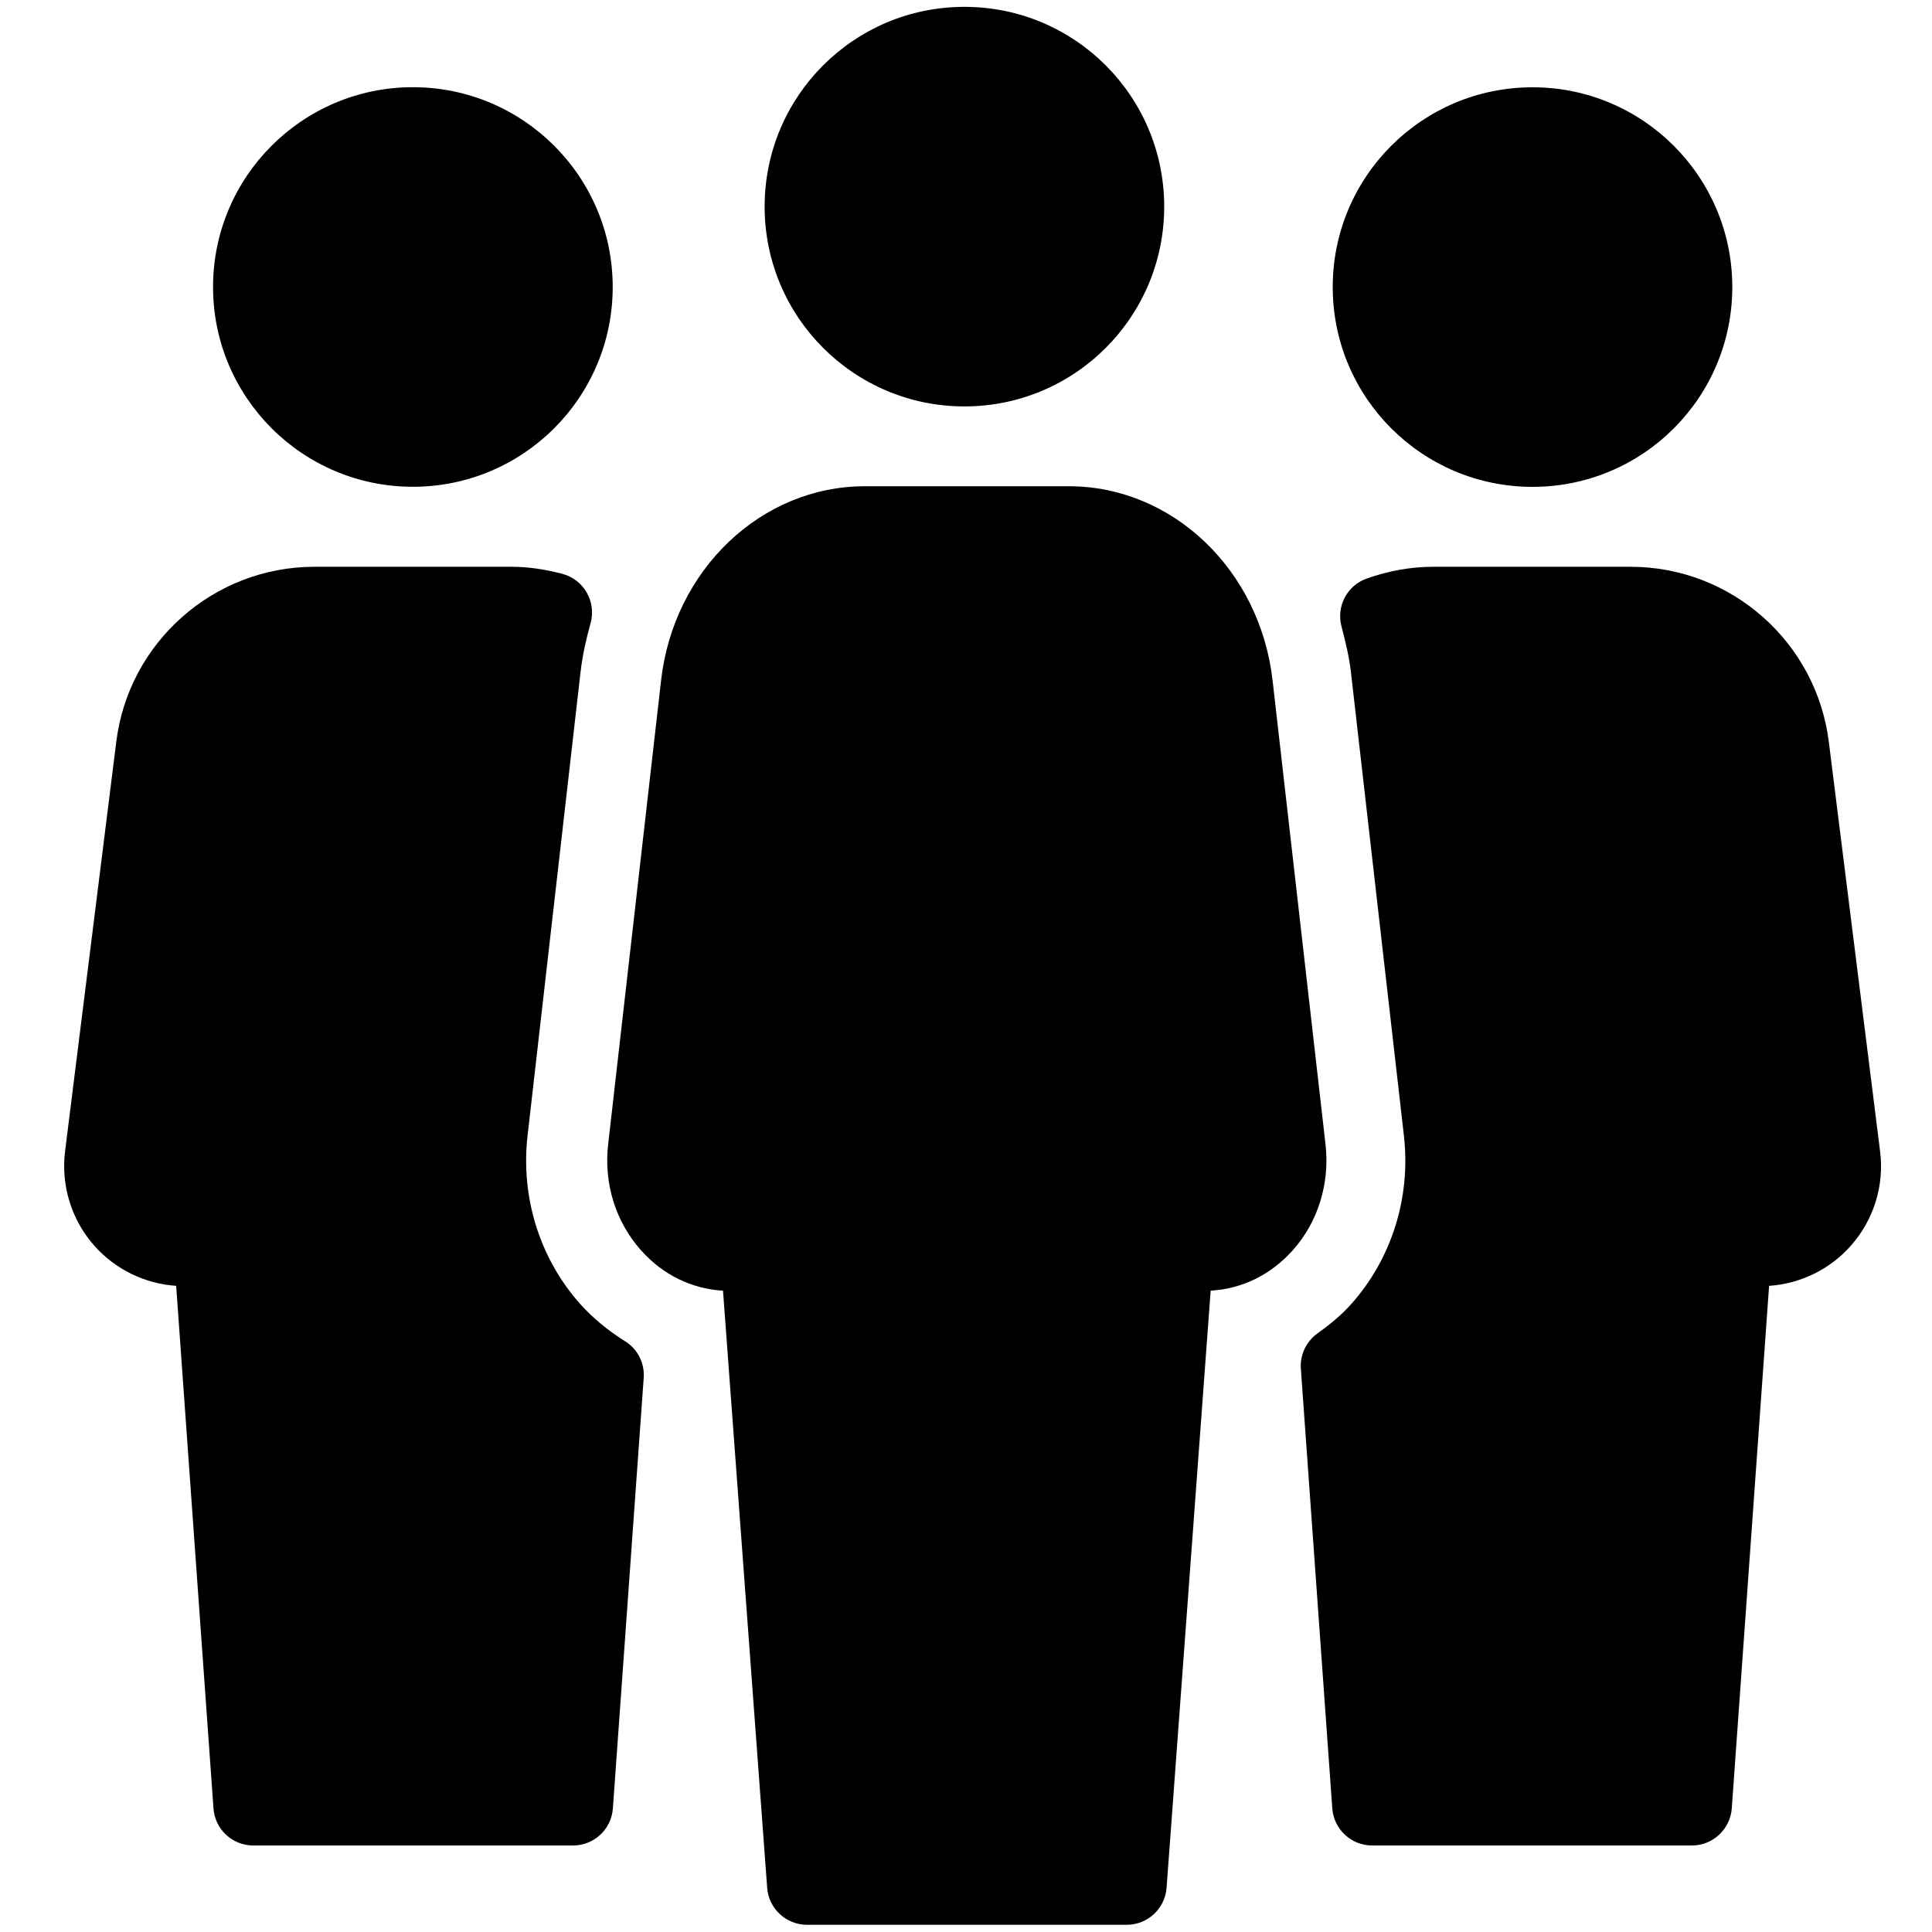
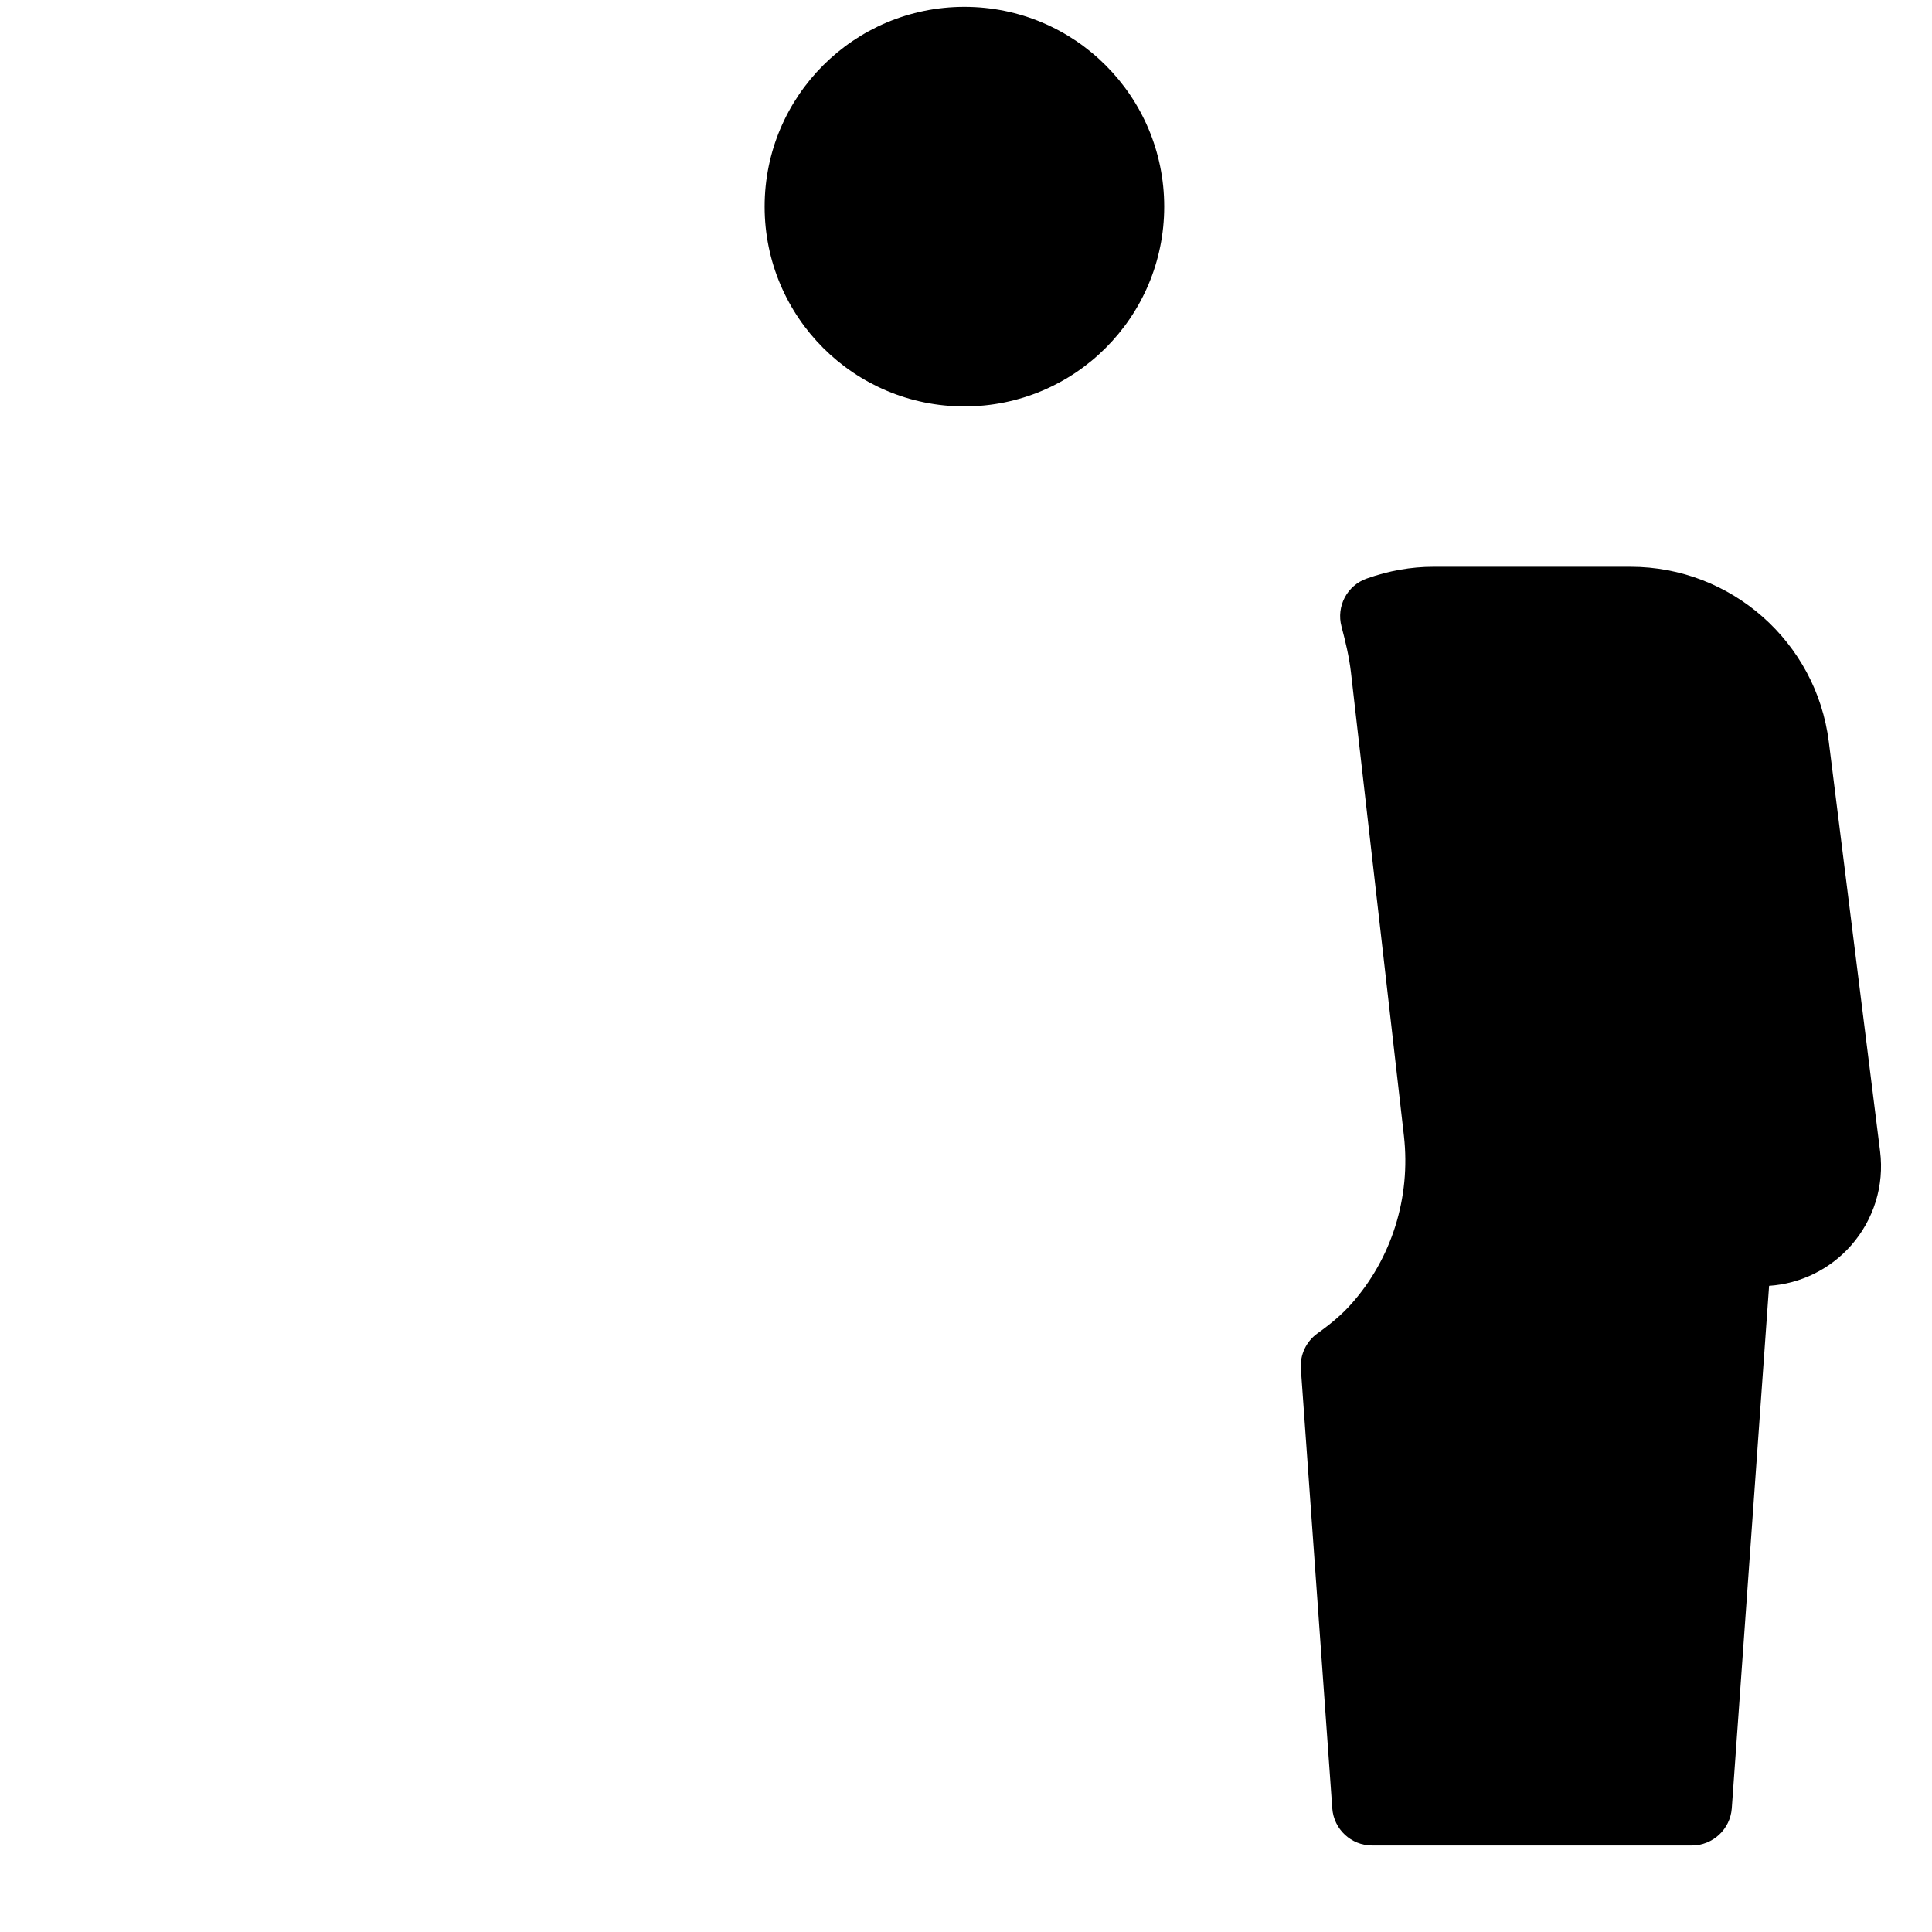
<svg xmlns="http://www.w3.org/2000/svg" width="22" height="22" viewBox="0 0 22 22" fill="none">
  <path d="M10.982 4.628C12.239 4.628 13.257 3.61 13.257 2.353C13.257 1.096 12.239 0.078 10.982 0.078C9.725 0.078 8.707 1.096 8.707 2.353C8.707 3.61 9.726 4.628 10.982 4.628Z" fill="black" />
-   <path d="M17.451 5.544C18.708 5.544 19.726 4.526 19.726 3.269C19.726 2.013 18.708 0.994 17.451 0.994C16.194 0.994 15.176 2.012 15.176 3.269C15.176 4.526 16.195 5.544 17.451 5.544Z" fill="black" />
-   <path d="M4.701 5.543C5.958 5.543 6.977 4.525 6.977 3.268C6.977 2.012 5.958 0.993 4.701 0.993C3.446 0.993 2.426 2.012 2.426 3.268C2.426 4.525 3.446 5.543 4.701 5.543Z" fill="black" />
  <path d="M21.409 13.111L20.825 8.447C20.683 7.311 19.713 6.454 18.568 6.454H16.322C16.069 6.454 15.814 6.499 15.563 6.588C15.339 6.667 15.215 6.905 15.276 7.134C15.32 7.302 15.362 7.473 15.383 7.651L15.987 12.936C16.066 13.636 15.847 14.333 15.387 14.849C15.287 14.962 15.164 15.068 15.003 15.183C14.874 15.275 14.802 15.428 14.813 15.585L15.171 20.592C15.188 20.83 15.386 21.015 15.625 21.015H19.265C19.504 21.015 19.702 20.83 19.72 20.593L20.145 14.642C20.503 14.618 20.839 14.454 21.078 14.183C21.337 13.889 21.458 13.5 21.409 13.111Z" fill="black" />
-   <path d="M7.116 15.272C6.92 15.149 6.749 15.007 6.607 14.849C6.147 14.333 5.928 13.636 6.007 12.936L6.611 7.651C6.633 7.46 6.675 7.276 6.725 7.097C6.758 6.979 6.742 6.854 6.681 6.747C6.621 6.642 6.52 6.565 6.402 6.534C6.192 6.48 6.01 6.454 5.828 6.454H3.581C2.436 6.454 1.465 7.31 1.324 8.447L0.741 13.11C0.693 13.499 0.813 13.889 1.072 14.183C1.312 14.454 1.647 14.618 2.006 14.642L2.431 20.593C2.448 20.831 2.646 21.015 2.885 21.015H6.525C6.764 21.015 6.962 20.83 6.979 20.593L7.33 15.69C7.342 15.521 7.26 15.36 7.116 15.272Z" fill="black" />
-   <path d="M15.094 13.033L14.491 7.747C14.347 6.487 13.35 5.537 12.171 5.537H9.848C8.669 5.537 7.671 6.487 7.528 7.747L6.925 13.032C6.874 13.475 7.01 13.913 7.299 14.237C7.547 14.516 7.876 14.677 8.233 14.697L8.736 21.497C8.753 21.733 8.951 21.918 9.19 21.918H12.83C13.068 21.918 13.266 21.734 13.284 21.497L13.786 14.697C14.144 14.677 14.473 14.515 14.721 14.237C15.009 13.915 15.144 13.475 15.094 13.033Z" fill="black" />
</svg>